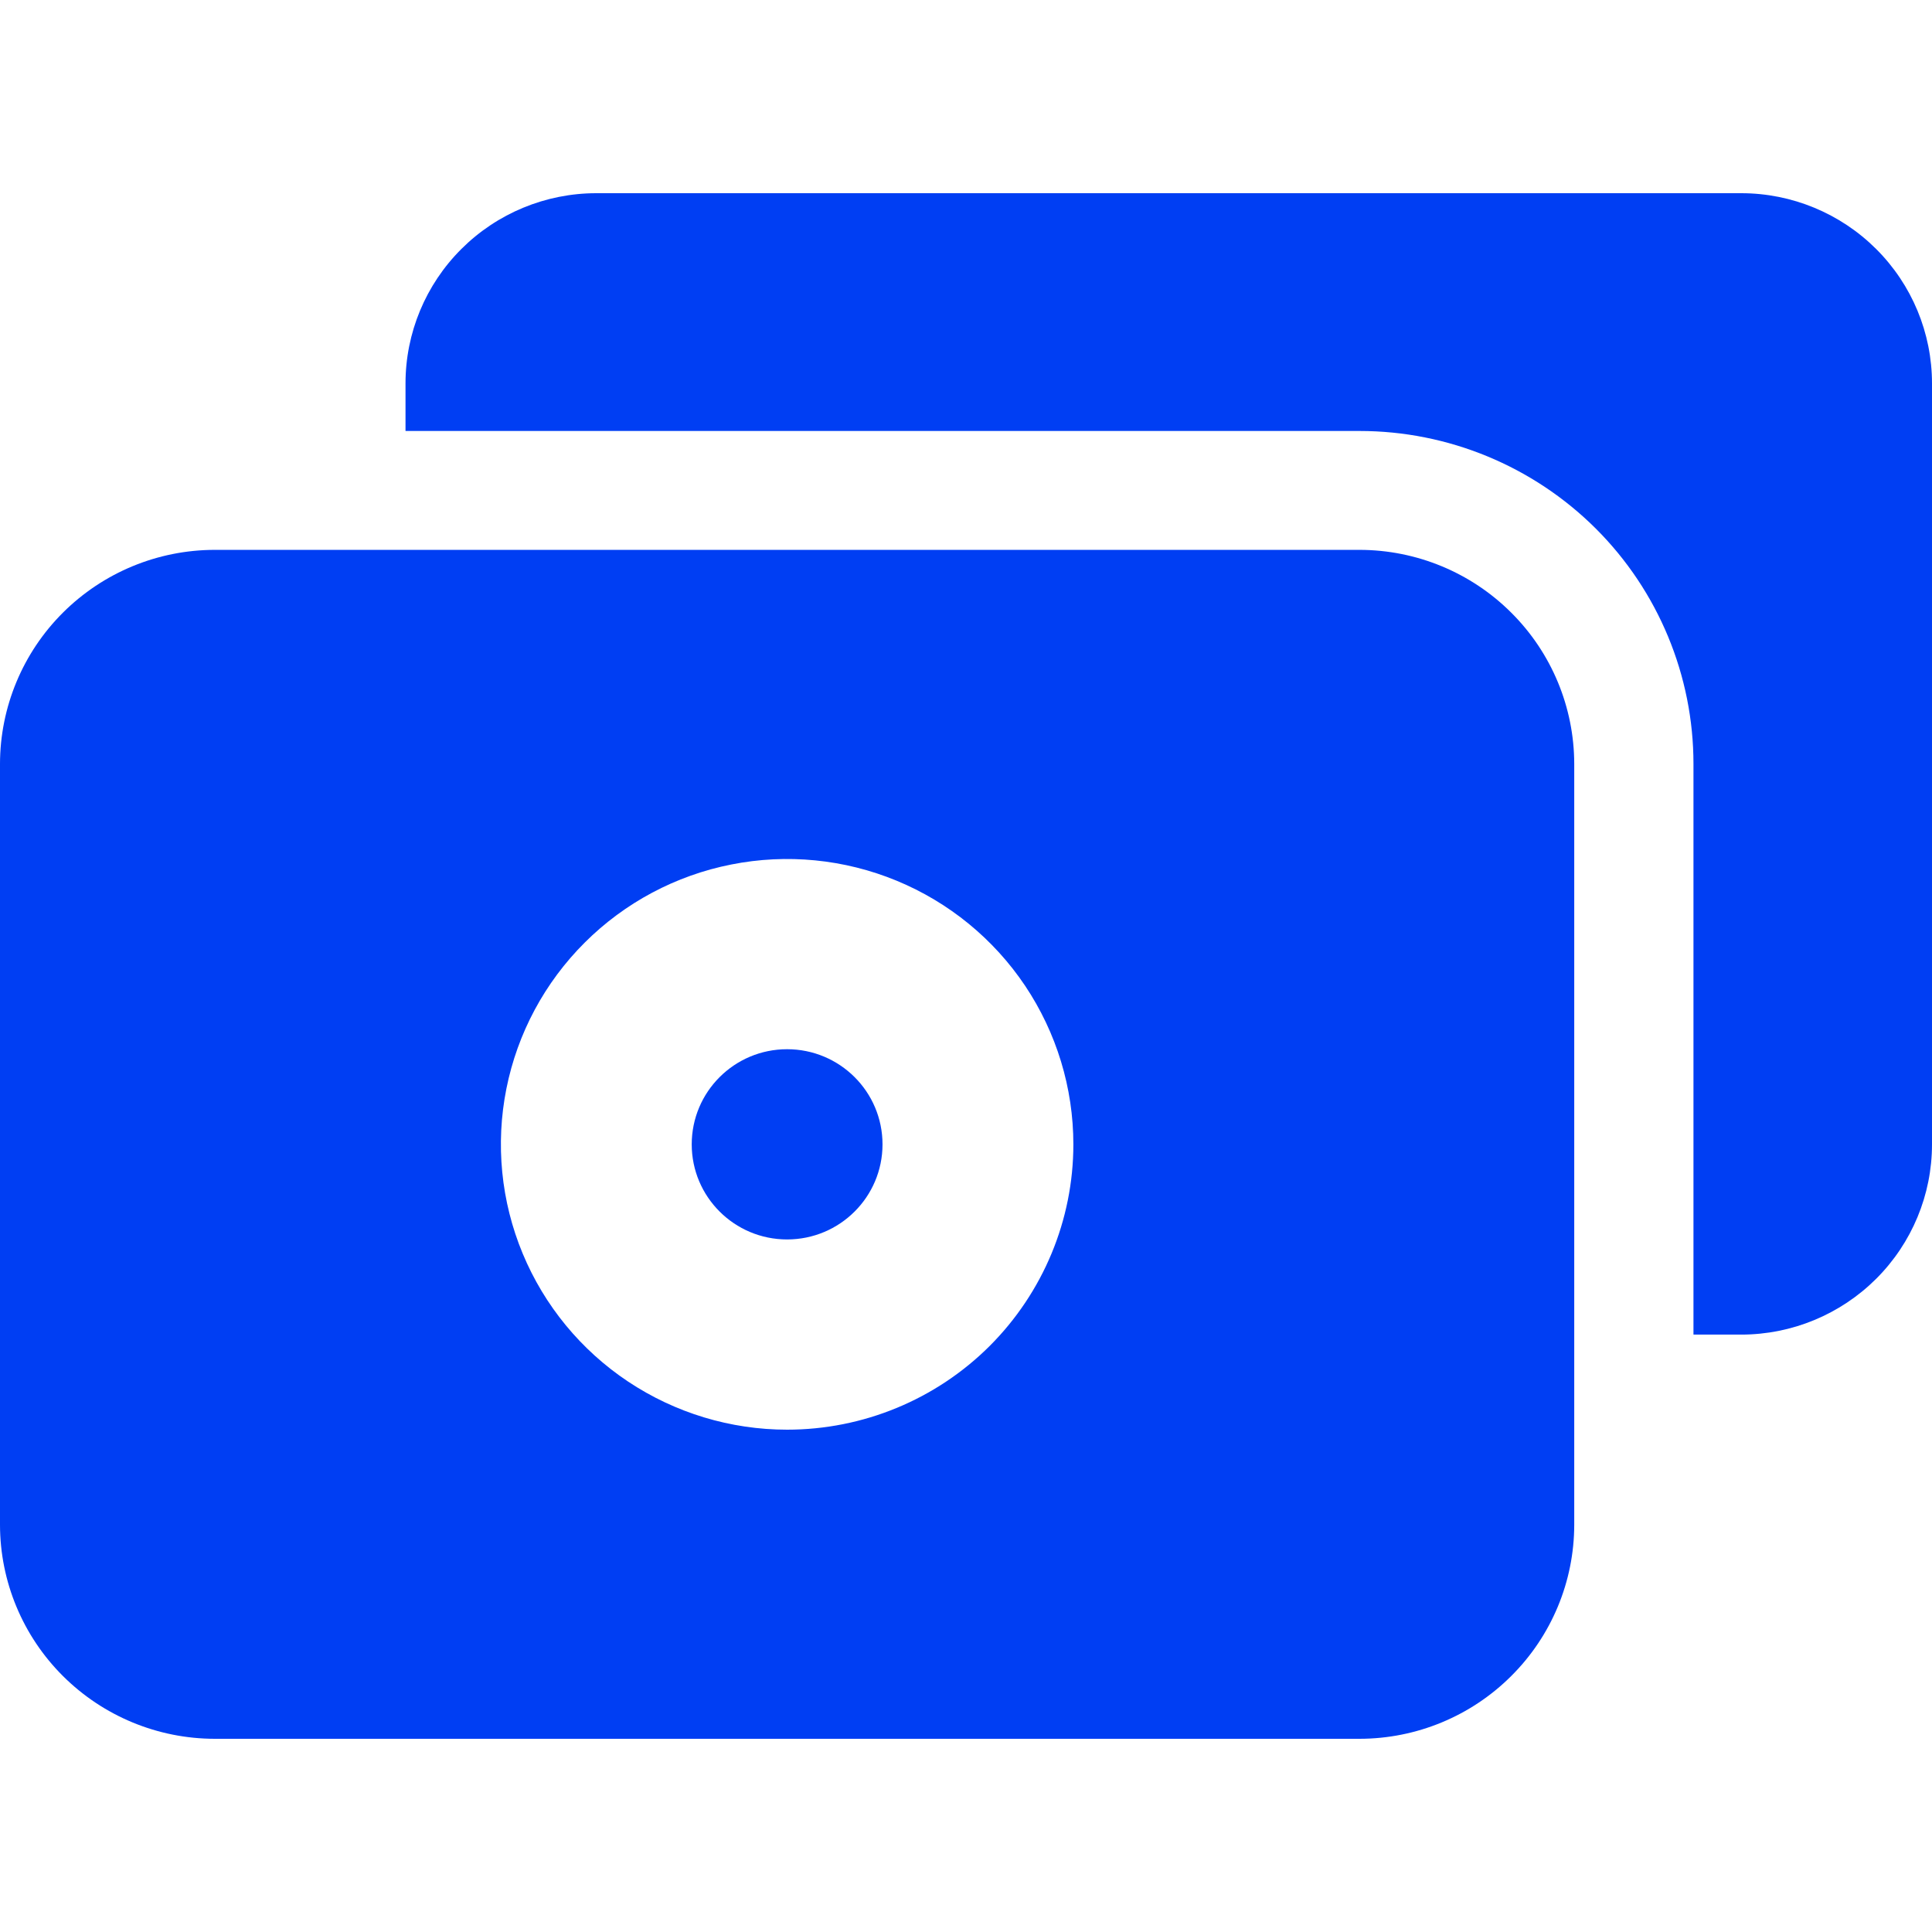
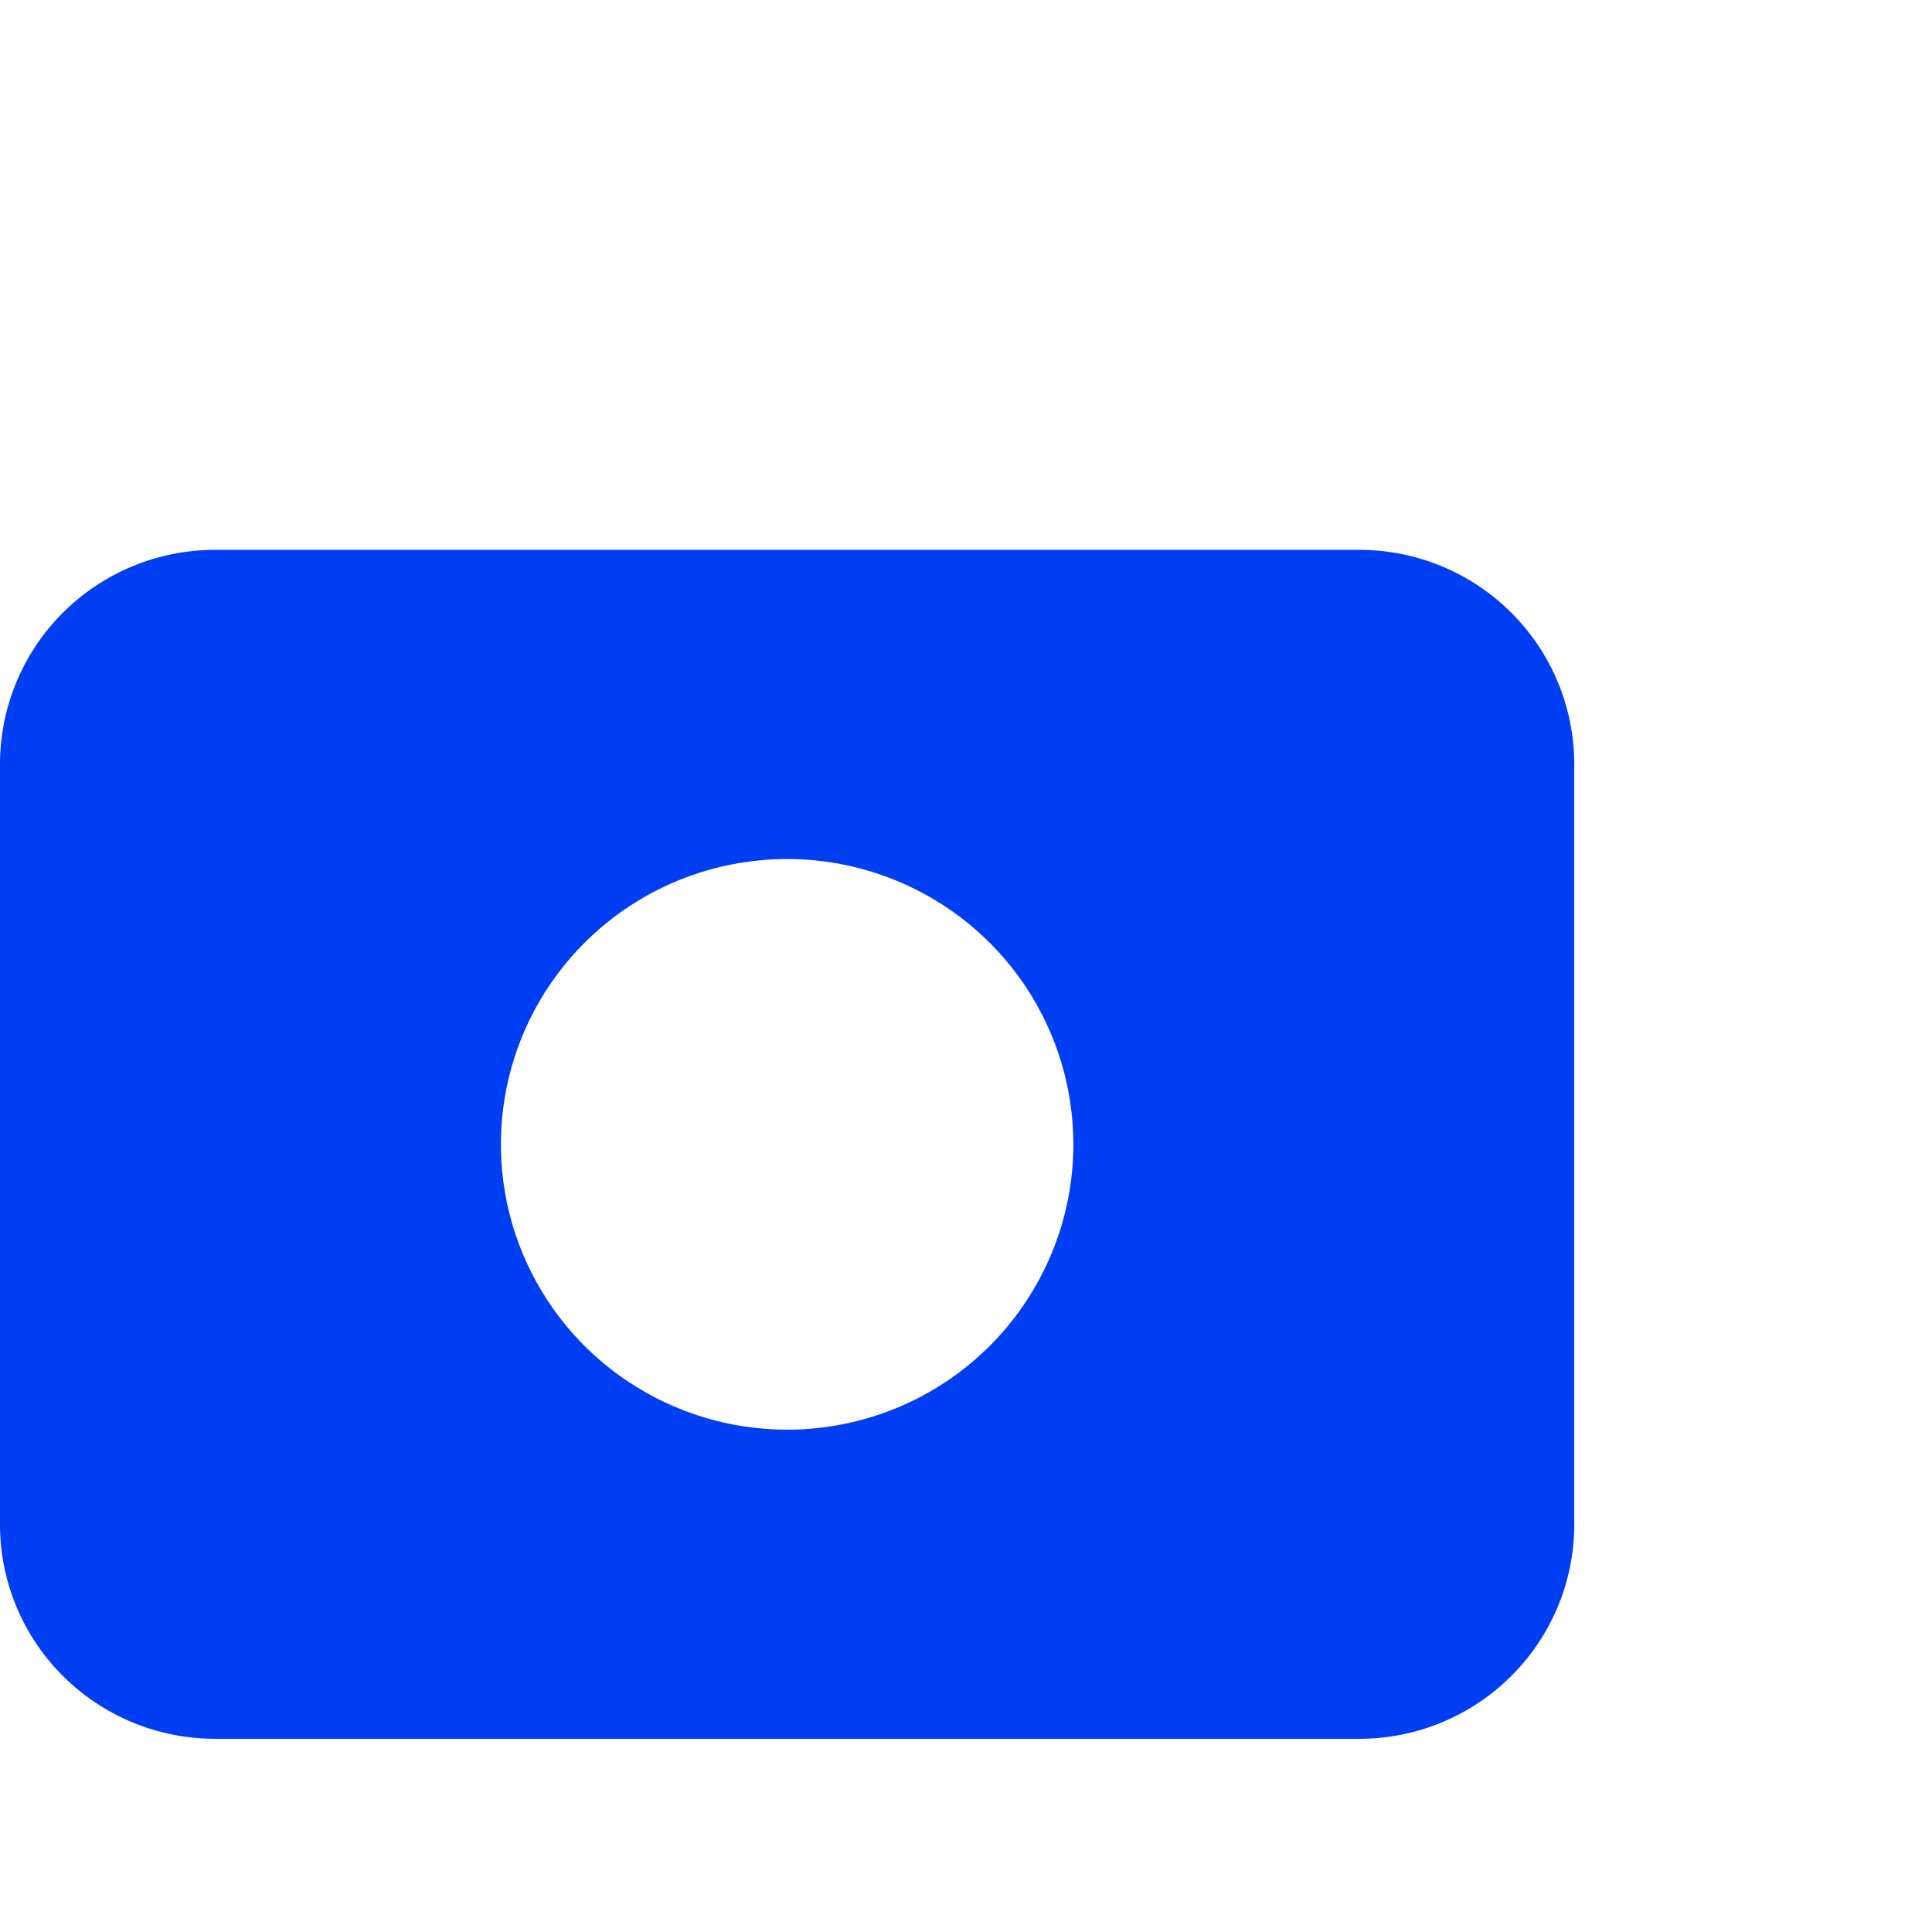
<svg xmlns="http://www.w3.org/2000/svg" width="28" height="28" viewBox="0 0 28 28" fill="none">
-   <path d="M25.235 2.8H8.642C7.909 2.8 7.205 3.091 6.687 3.608C6.168 4.125 5.877 4.826 5.877 5.557V6.246H19.704C20.987 6.246 22.218 6.755 23.126 7.659C24.033 8.564 24.543 9.791 24.543 11.071V19.342H25.235C25.968 19.342 26.671 19.051 27.19 18.534C27.709 18.017 28 17.316 28 16.585V5.557C28 4.826 27.709 4.125 27.19 3.608C26.671 3.091 25.968 2.8 25.235 2.8Z" fill="#003EF3" />
-   <path d="M11.407 17.963C12.171 17.963 12.79 17.346 12.79 16.585C12.79 15.823 12.171 15.206 11.407 15.206C10.644 15.206 10.025 15.823 10.025 16.585C10.025 17.346 10.644 17.963 11.407 17.963Z" fill="#003EF3" />
  <path d="M19.704 7.969H3.111C2.286 7.97 1.496 8.297 0.912 8.879C0.329 9.46 0.001 10.249 0 11.071V22.099C0.001 22.921 0.329 23.709 0.912 24.29C1.496 24.872 2.286 25.199 3.111 25.2H19.704C20.529 25.199 21.319 24.872 21.902 24.29C22.486 23.709 22.814 22.921 22.815 22.099V11.071C22.814 10.249 22.486 9.46 21.902 8.879C21.319 8.297 20.529 7.97 19.704 7.969ZM11.407 20.72C10.587 20.72 9.785 20.477 9.103 20.023C8.421 19.569 7.889 18.923 7.575 18.167C7.261 17.412 7.179 16.58 7.339 15.778C7.499 14.976 7.894 14.239 8.474 13.661C9.054 13.082 9.793 12.688 10.598 12.529C11.403 12.369 12.237 12.451 12.995 12.764C13.753 13.077 14.401 13.607 14.857 14.287C15.312 14.967 15.556 15.767 15.556 16.585C15.556 17.681 15.118 18.733 14.341 19.509C13.563 20.284 12.508 20.72 11.407 20.72Z" fill="#003EF3" />
</svg>